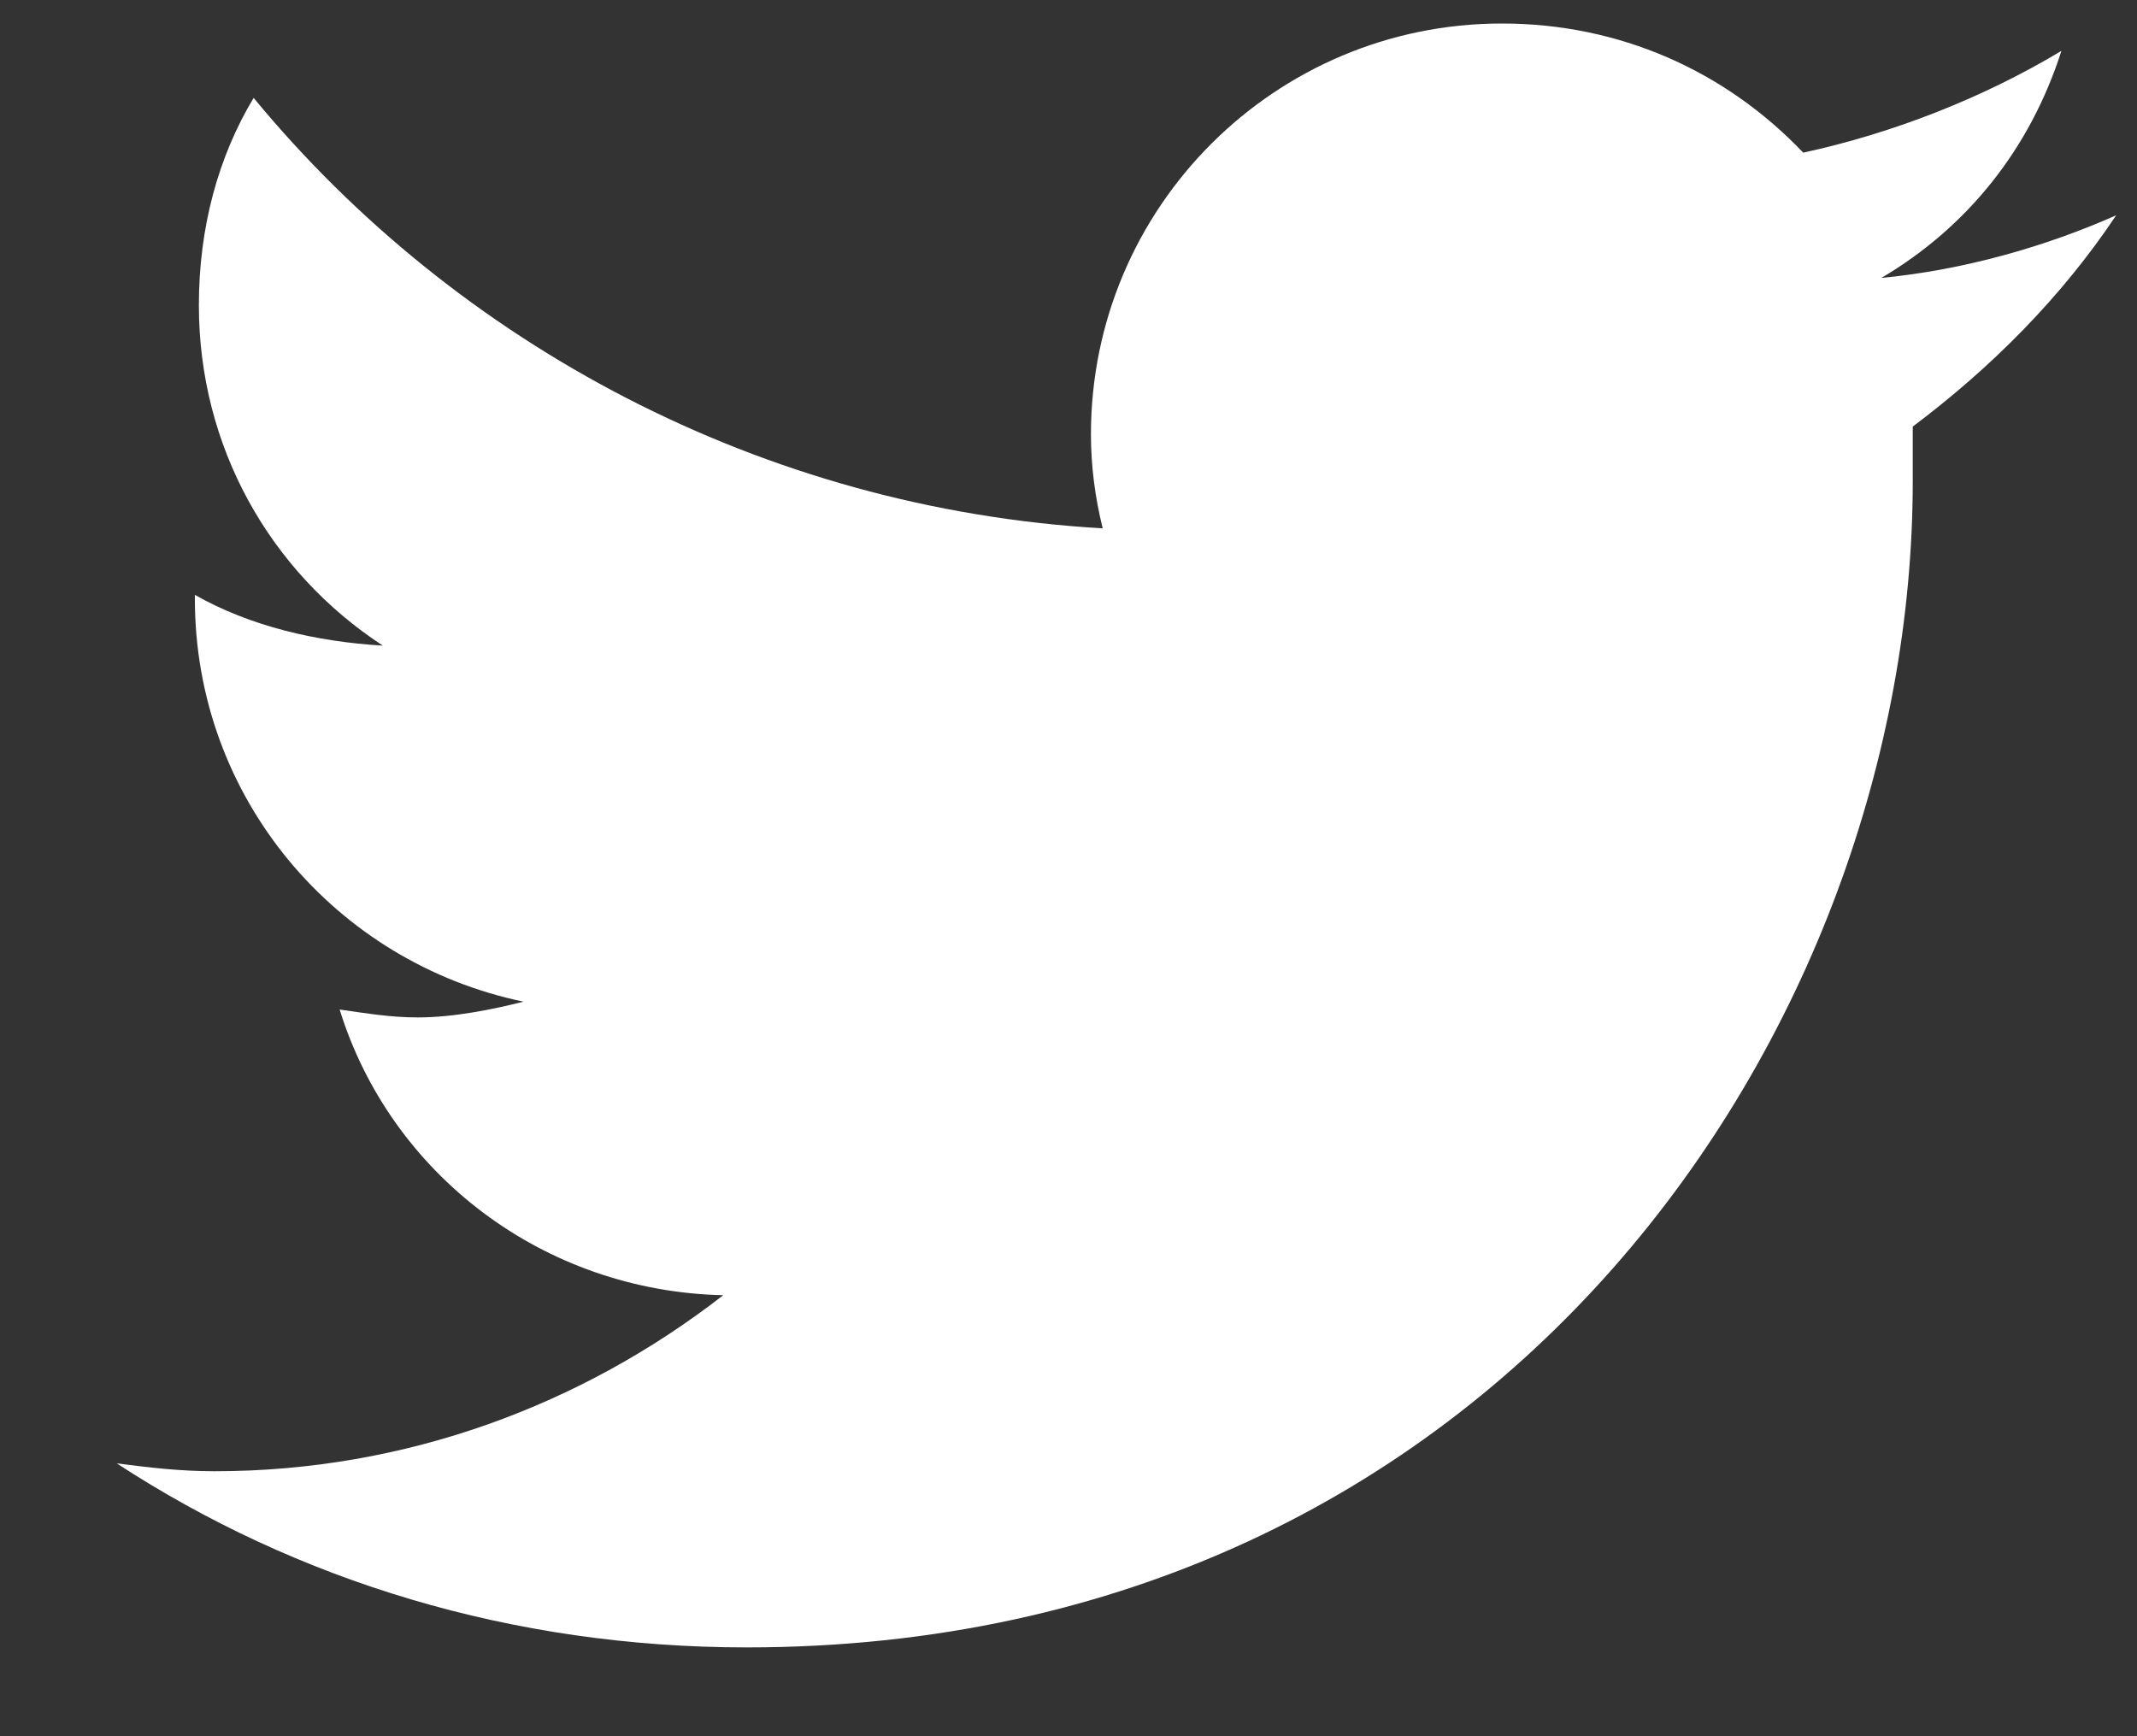
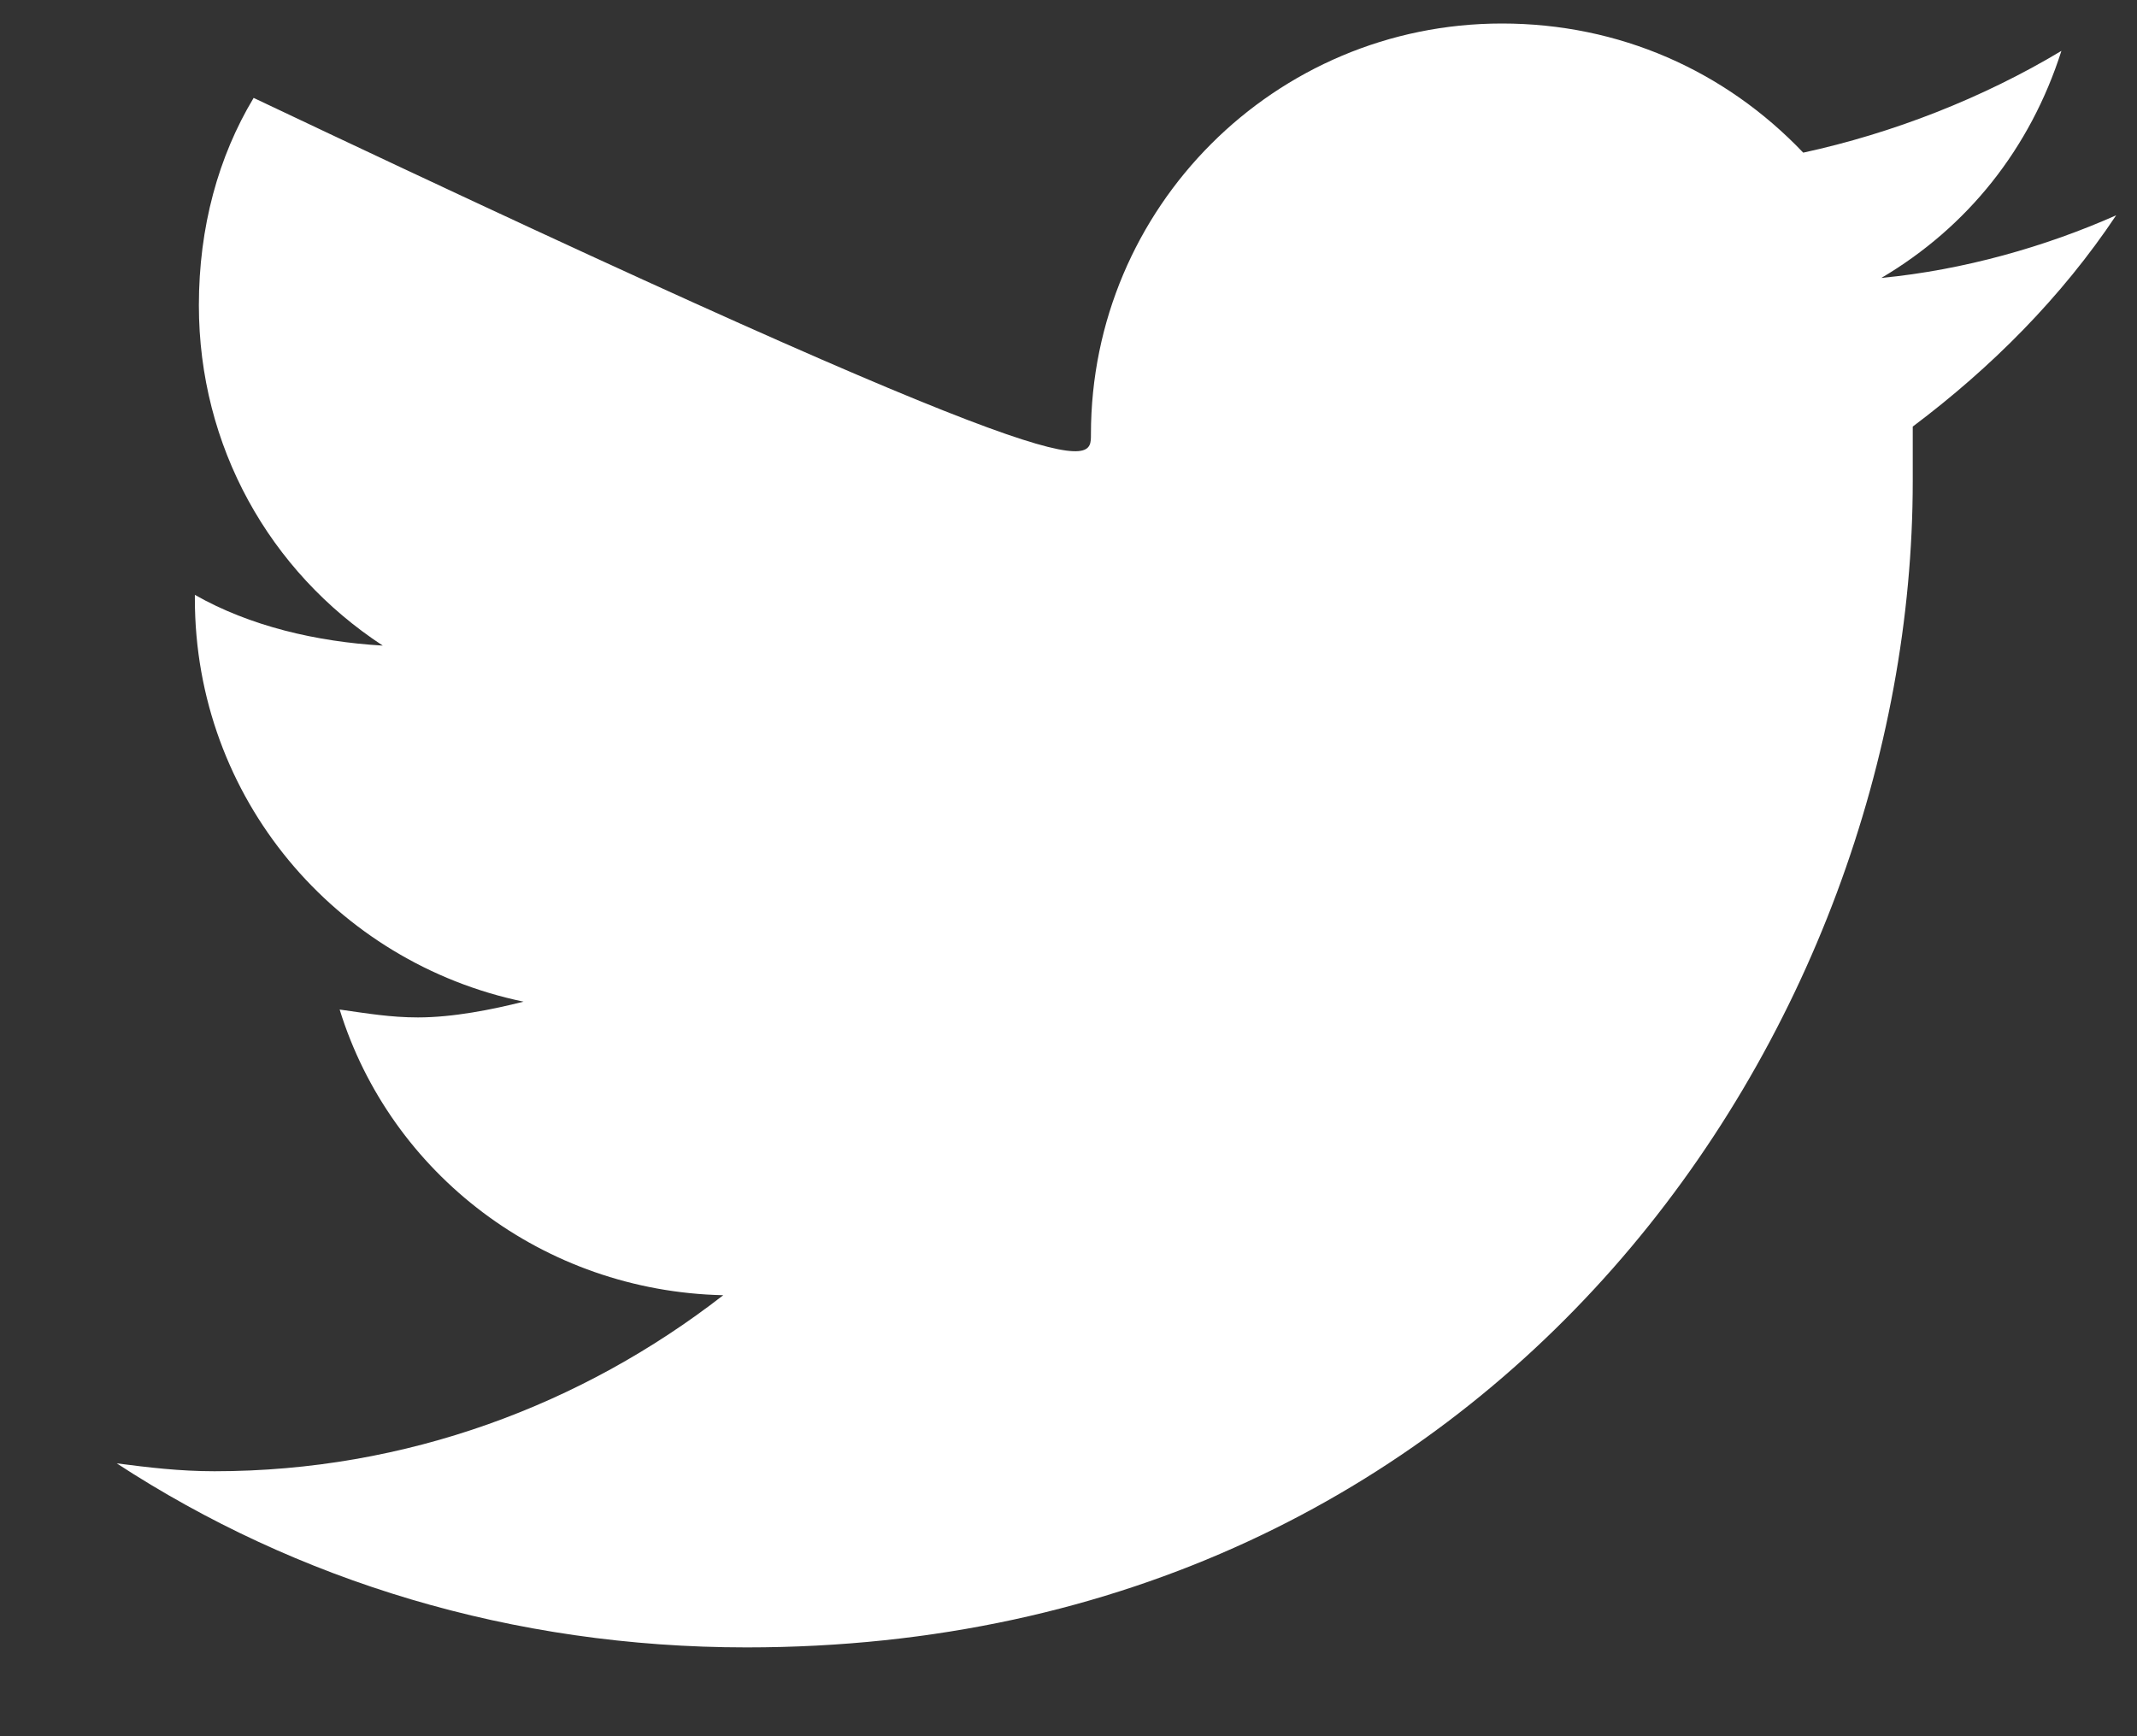
<svg xmlns="http://www.w3.org/2000/svg" width="16" height="13" viewBox="0 0 16 13" fill="none">
  <rect x="0" y="0" width="16" height="13" fill="#333333" stroke="none" />
-   <path d="M14.321 3.194C14.321 3.34 14.321 3.458 14.321 3.604C14.321 7.676 11.245 12.335 5.59 12.335C3.833 12.335 2.221 11.836 0.874 10.957C1.108 10.987 1.342 11.016 1.606 11.016C3.042 11.016 4.36 10.518 5.415 9.698C4.067 9.668 2.924 8.79 2.543 7.559C2.749 7.588 2.924 7.618 3.129 7.618C3.393 7.618 3.686 7.559 3.92 7.5C2.514 7.208 1.459 5.977 1.459 4.483V4.454C1.87 4.688 2.368 4.805 2.866 4.834C2.016 4.278 1.489 3.34 1.489 2.286C1.489 1.7 1.635 1.172 1.899 0.733C3.422 2.579 5.708 3.809 8.256 3.956C8.198 3.721 8.168 3.487 8.168 3.252C8.168 1.553 9.545 0.176 11.245 0.176C12.123 0.176 12.915 0.528 13.501 1.143C14.174 0.997 14.848 0.733 15.434 0.381C15.2 1.114 14.731 1.7 14.086 2.081C14.702 2.022 15.317 1.846 15.844 1.612C15.434 2.227 14.907 2.754 14.321 3.194Z" fill="white" />
+   <path d="M14.321 3.194C14.321 3.34 14.321 3.458 14.321 3.604C14.321 7.676 11.245 12.335 5.59 12.335C3.833 12.335 2.221 11.836 0.874 10.957C1.108 10.987 1.342 11.016 1.606 11.016C3.042 11.016 4.36 10.518 5.415 9.698C4.067 9.668 2.924 8.79 2.543 7.559C2.749 7.588 2.924 7.618 3.129 7.618C3.393 7.618 3.686 7.559 3.92 7.5C2.514 7.208 1.459 5.977 1.459 4.483V4.454C1.87 4.688 2.368 4.805 2.866 4.834C2.016 4.278 1.489 3.34 1.489 2.286C1.489 1.7 1.635 1.172 1.899 0.733C8.198 3.721 8.168 3.487 8.168 3.252C8.168 1.553 9.545 0.176 11.245 0.176C12.123 0.176 12.915 0.528 13.501 1.143C14.174 0.997 14.848 0.733 15.434 0.381C15.2 1.114 14.731 1.7 14.086 2.081C14.702 2.022 15.317 1.846 15.844 1.612C15.434 2.227 14.907 2.754 14.321 3.194Z" fill="white" />
</svg>